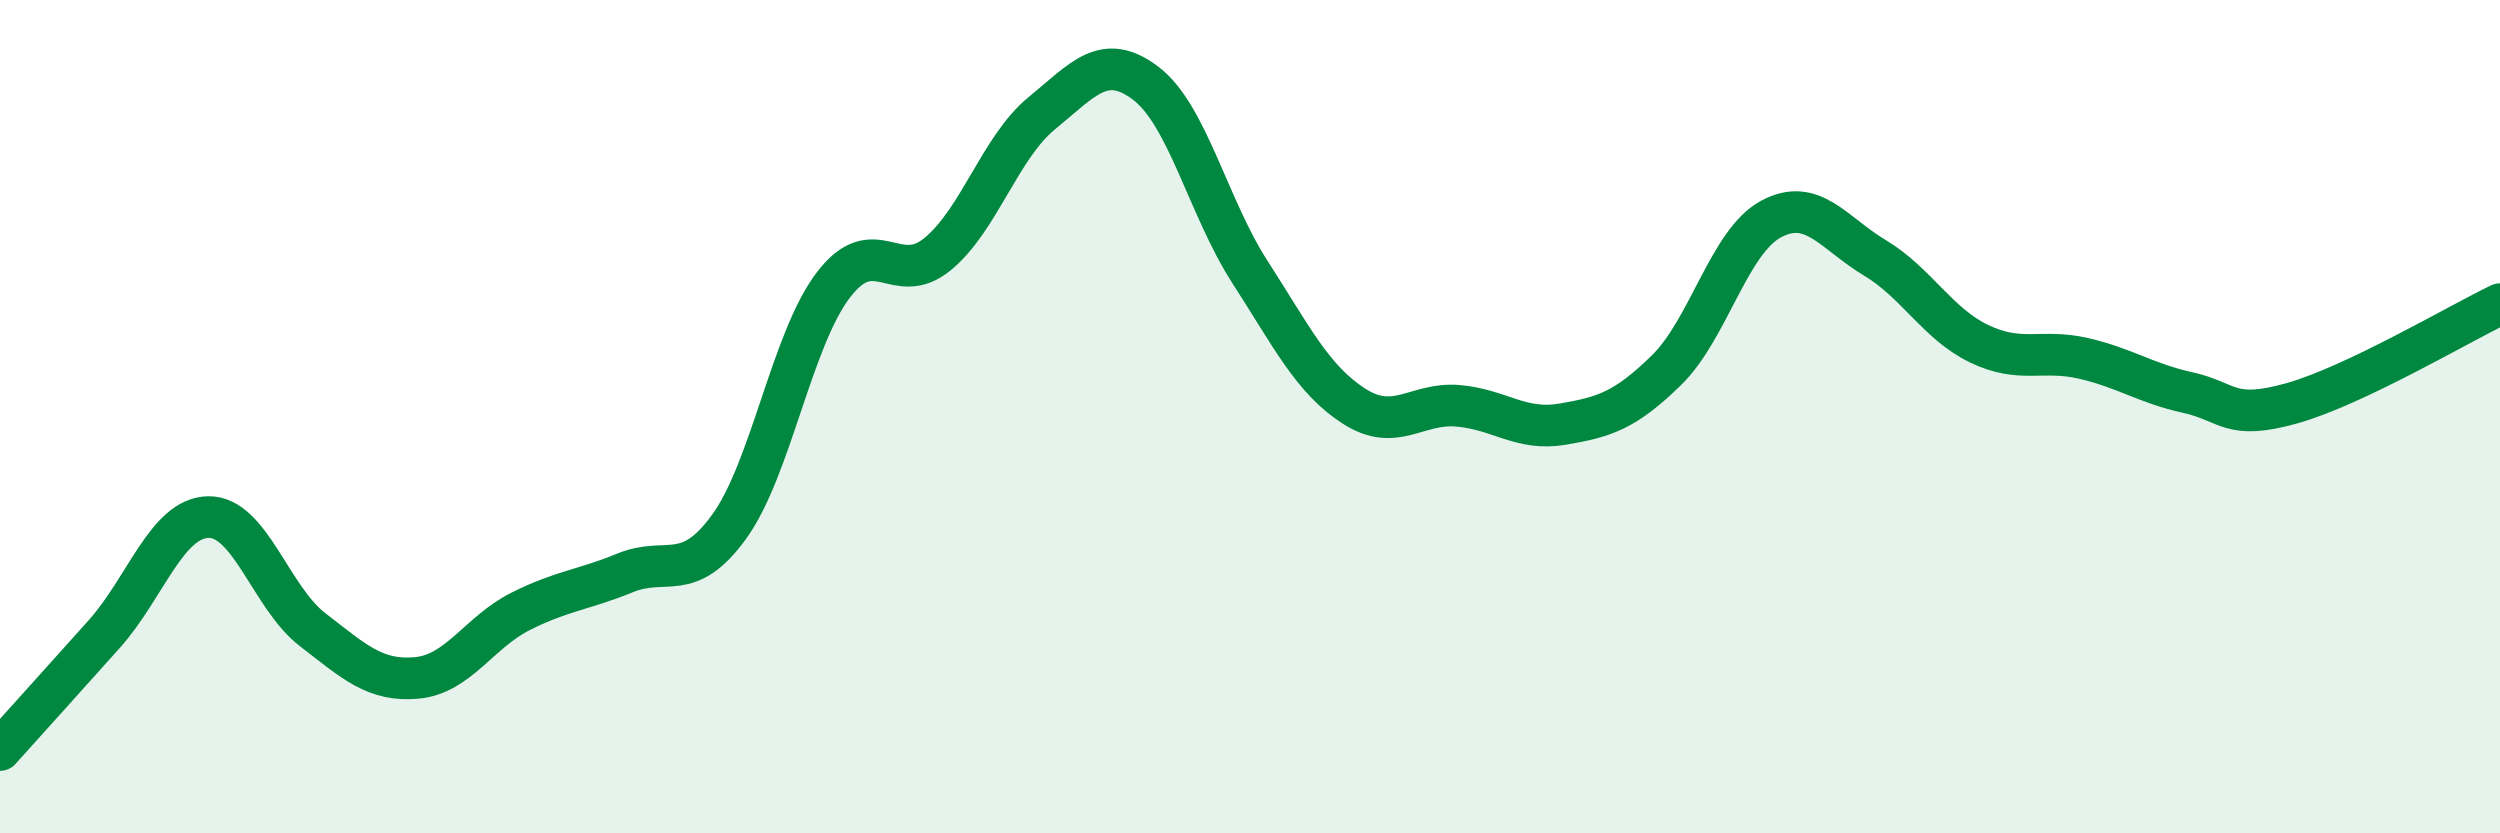
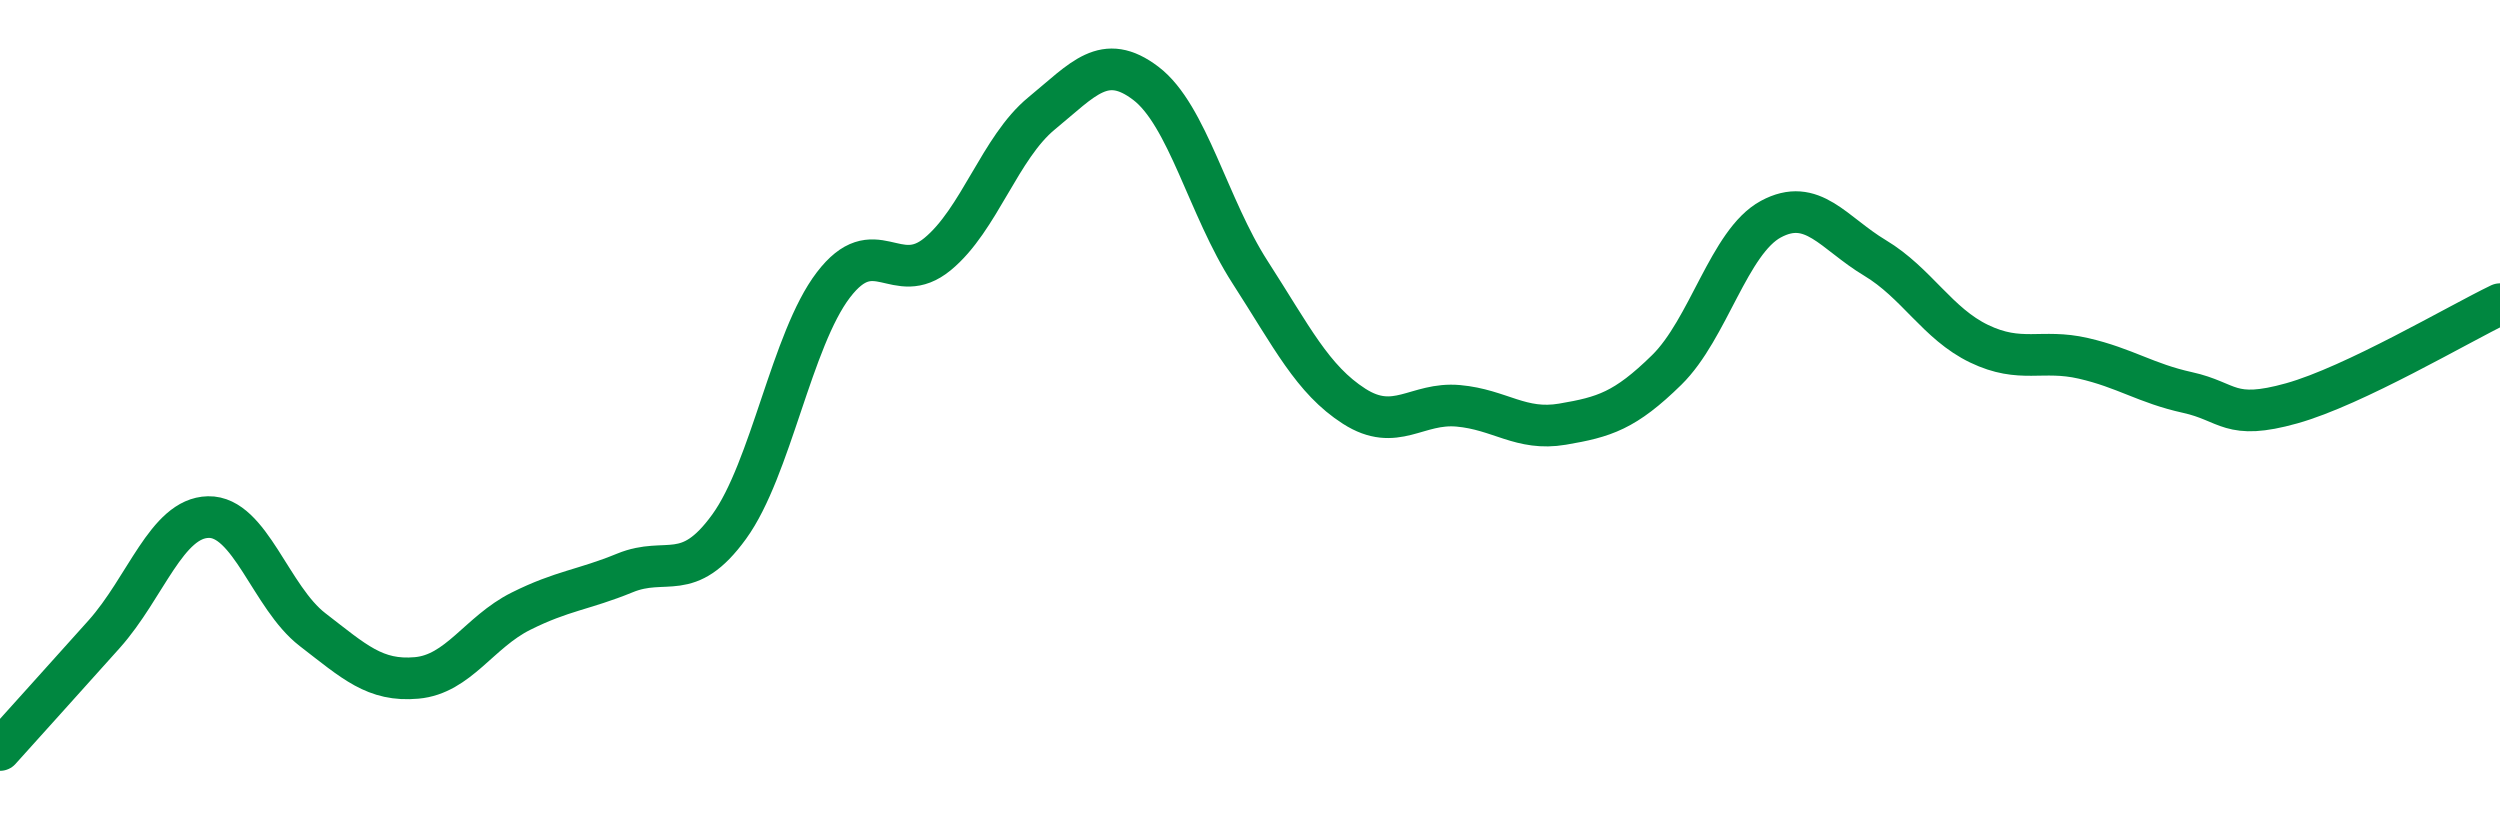
<svg xmlns="http://www.w3.org/2000/svg" width="60" height="20" viewBox="0 0 60 20">
-   <path d="M 0,18 C 0.5,17.44 1.5,16.34 2.5,15.22 C 3.5,14.1 4,12.43 5,12.41 C 6,12.39 6.5,14.34 7.5,15.11 C 8.5,15.88 9,16.36 10,16.27 C 11,16.18 11.5,15.17 12.5,14.67 C 13.5,14.17 14,14.16 15,13.75 C 16,13.34 16.5,14.02 17.5,12.64 C 18.5,11.26 19,8.15 20,6.84 C 21,5.53 21.5,6.92 22.5,6.1 C 23.5,5.28 24,3.54 25,2.72 C 26,1.9 26.5,1.24 27.5,2 C 28.5,2.76 29,4.98 30,6.53 C 31,8.08 31.5,9.11 32.5,9.75 C 33.5,10.39 34,9.65 35,9.74 C 36,9.83 36.5,10.35 37.5,10.18 C 38.5,10.01 39,9.86 40,8.88 C 41,7.9 41.5,5.8 42.5,5.26 C 43.5,4.72 44,5.59 45,6.19 C 46,6.79 46.5,7.77 47.5,8.25 C 48.5,8.73 49,8.37 50,8.6 C 51,8.83 51.5,9.2 52.5,9.42 C 53.5,9.64 53.5,10.1 55,9.68 C 56.5,9.26 59,7.78 60,7.3L60 20L0 20Z" fill="#008740" opacity="0.1" stroke-linecap="round" stroke-linejoin="round" />
  <path d="M 0,18 C 0.5,17.44 1.5,16.34 2.5,15.22 C 3.5,14.1 4,12.43 5,12.41 C 6,12.39 6.5,14.34 7.5,15.11 C 8.5,15.88 9,16.36 10,16.27 C 11,16.18 11.5,15.17 12.5,14.67 C 13.5,14.17 14,14.16 15,13.75 C 16,13.34 16.5,14.02 17.5,12.64 C 18.5,11.26 19,8.15 20,6.84 C 21,5.53 21.5,6.92 22.5,6.1 C 23.5,5.28 24,3.54 25,2.72 C 26,1.9 26.5,1.24 27.5,2 C 28.5,2.76 29,4.98 30,6.53 C 31,8.08 31.5,9.11 32.5,9.75 C 33.5,10.39 34,9.65 35,9.74 C 36,9.83 36.5,10.35 37.5,10.18 C 38.5,10.01 39,9.86 40,8.88 C 41,7.9 41.5,5.8 42.5,5.26 C 43.5,4.72 44,5.59 45,6.19 C 46,6.79 46.5,7.77 47.5,8.25 C 48.5,8.73 49,8.37 50,8.6 C 51,8.83 51.5,9.2 52.5,9.42 C 53.5,9.64 53.5,10.1 55,9.68 C 56.5,9.26 59,7.78 60,7.3" stroke="#008740" stroke-width="1" fill="none" stroke-linecap="round" stroke-linejoin="round" />
</svg>